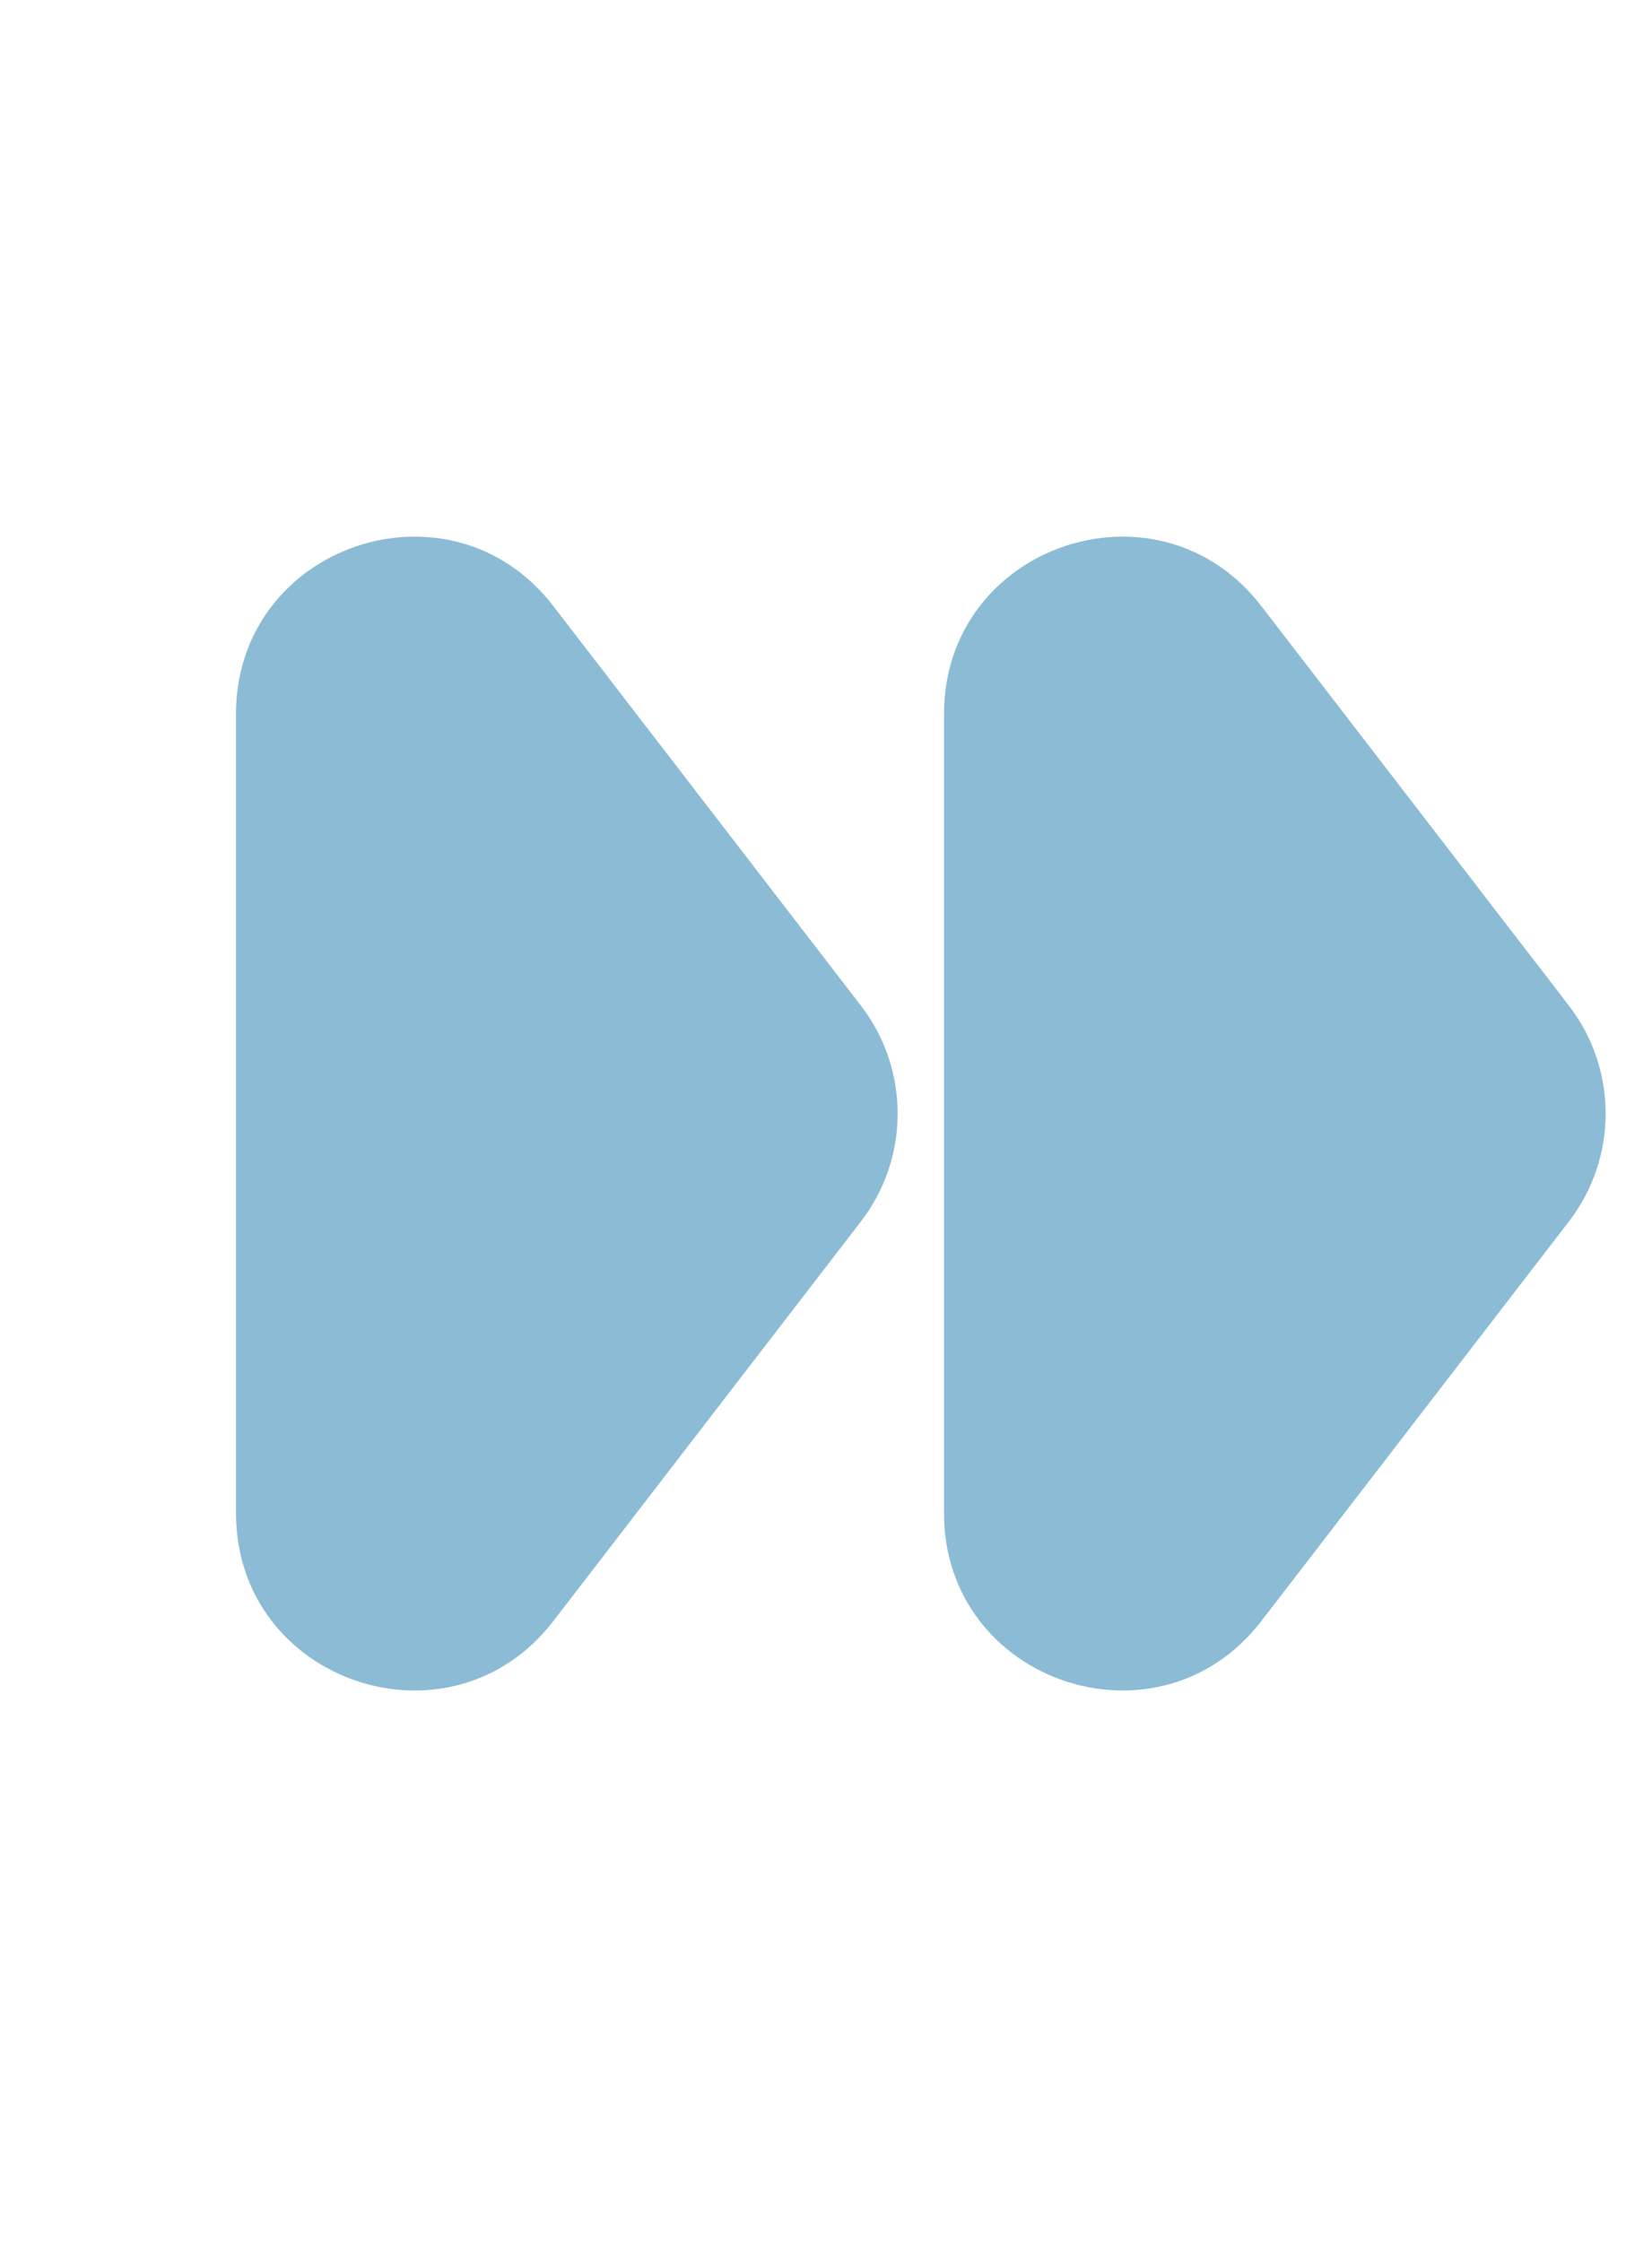
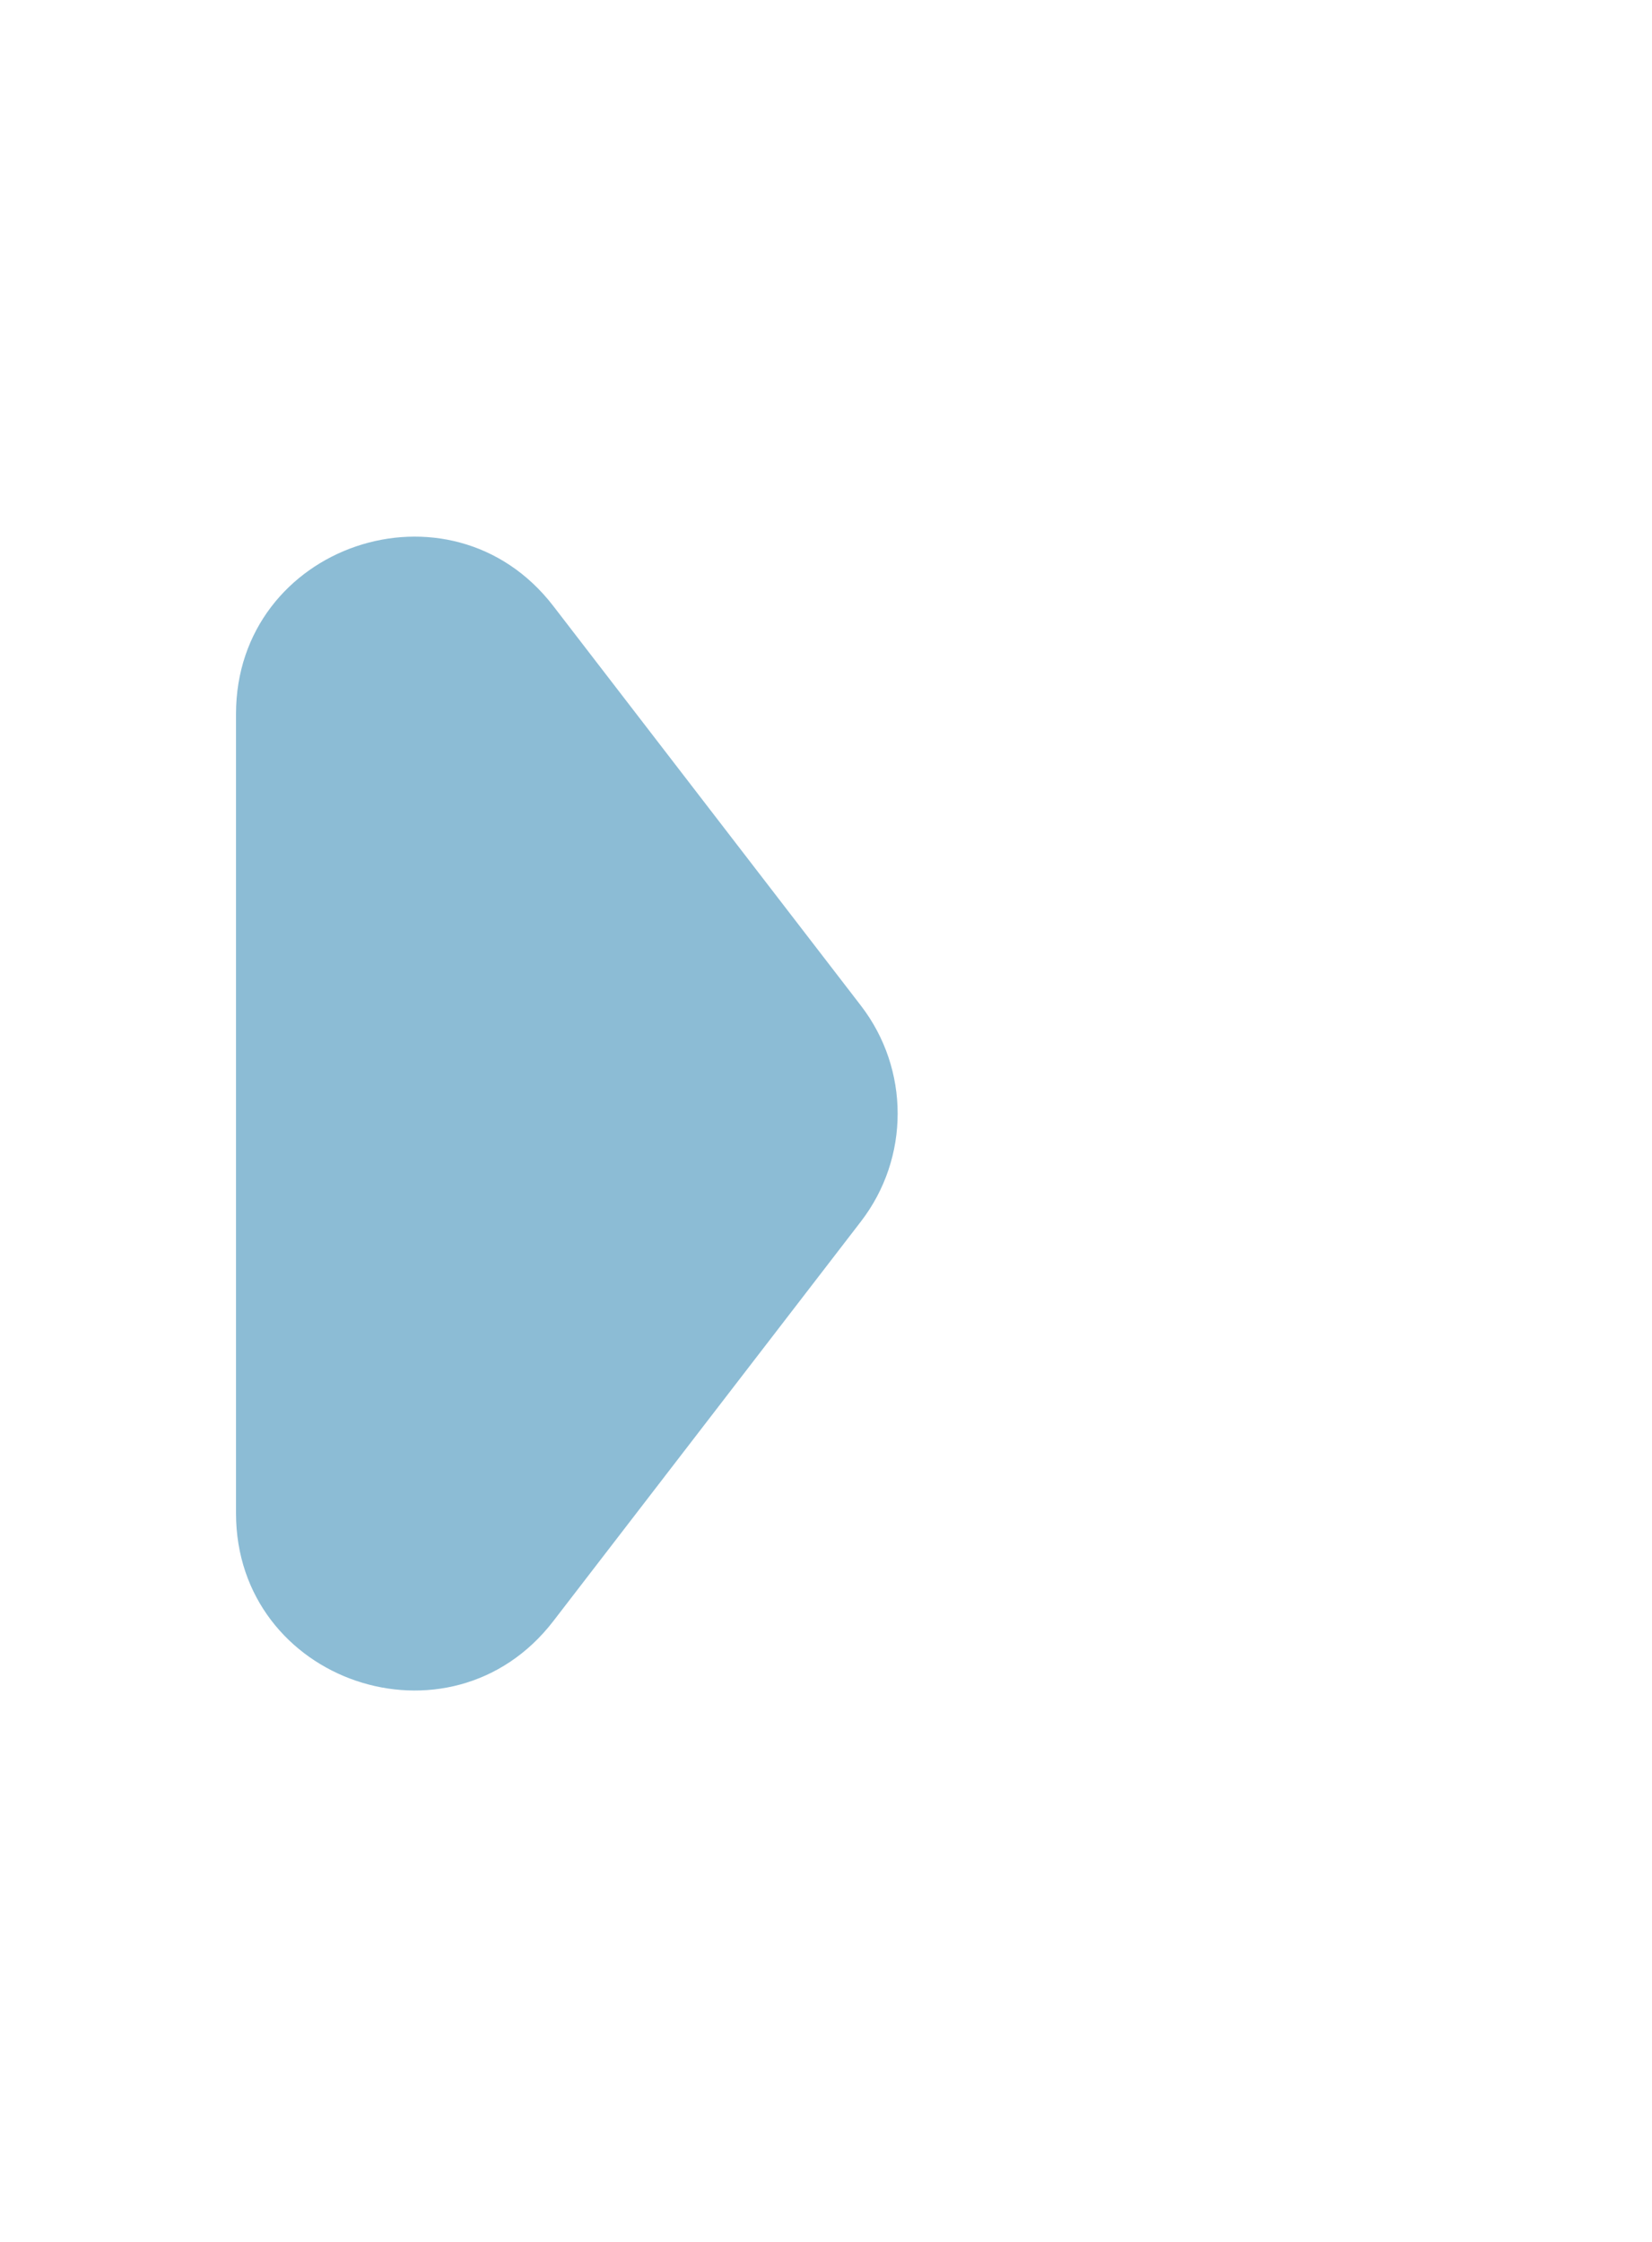
<svg xmlns="http://www.w3.org/2000/svg" width="14" height="19" viewBox="0 0 14 19" fill="none">
-   <path d="M13.296 10.352C13.711 9.813 13.711 9.062 13.296 8.523L10.689 5.136C9.815 4.001 8 4.619 8 6.051L8 12.824C8 14.256 9.815 14.874 10.689 13.739L13.296 10.352Z" fill="#8CBCD5" />
  <path d="M7.296 10.352C7.711 9.813 7.711 9.062 7.296 8.523L4.689 5.136C3.815 4.001 2 4.619 2 6.051L2 12.824C2 14.256 3.815 14.874 4.689 13.739L7.296 10.352Z" fill="#8CBCD5" />
</svg>